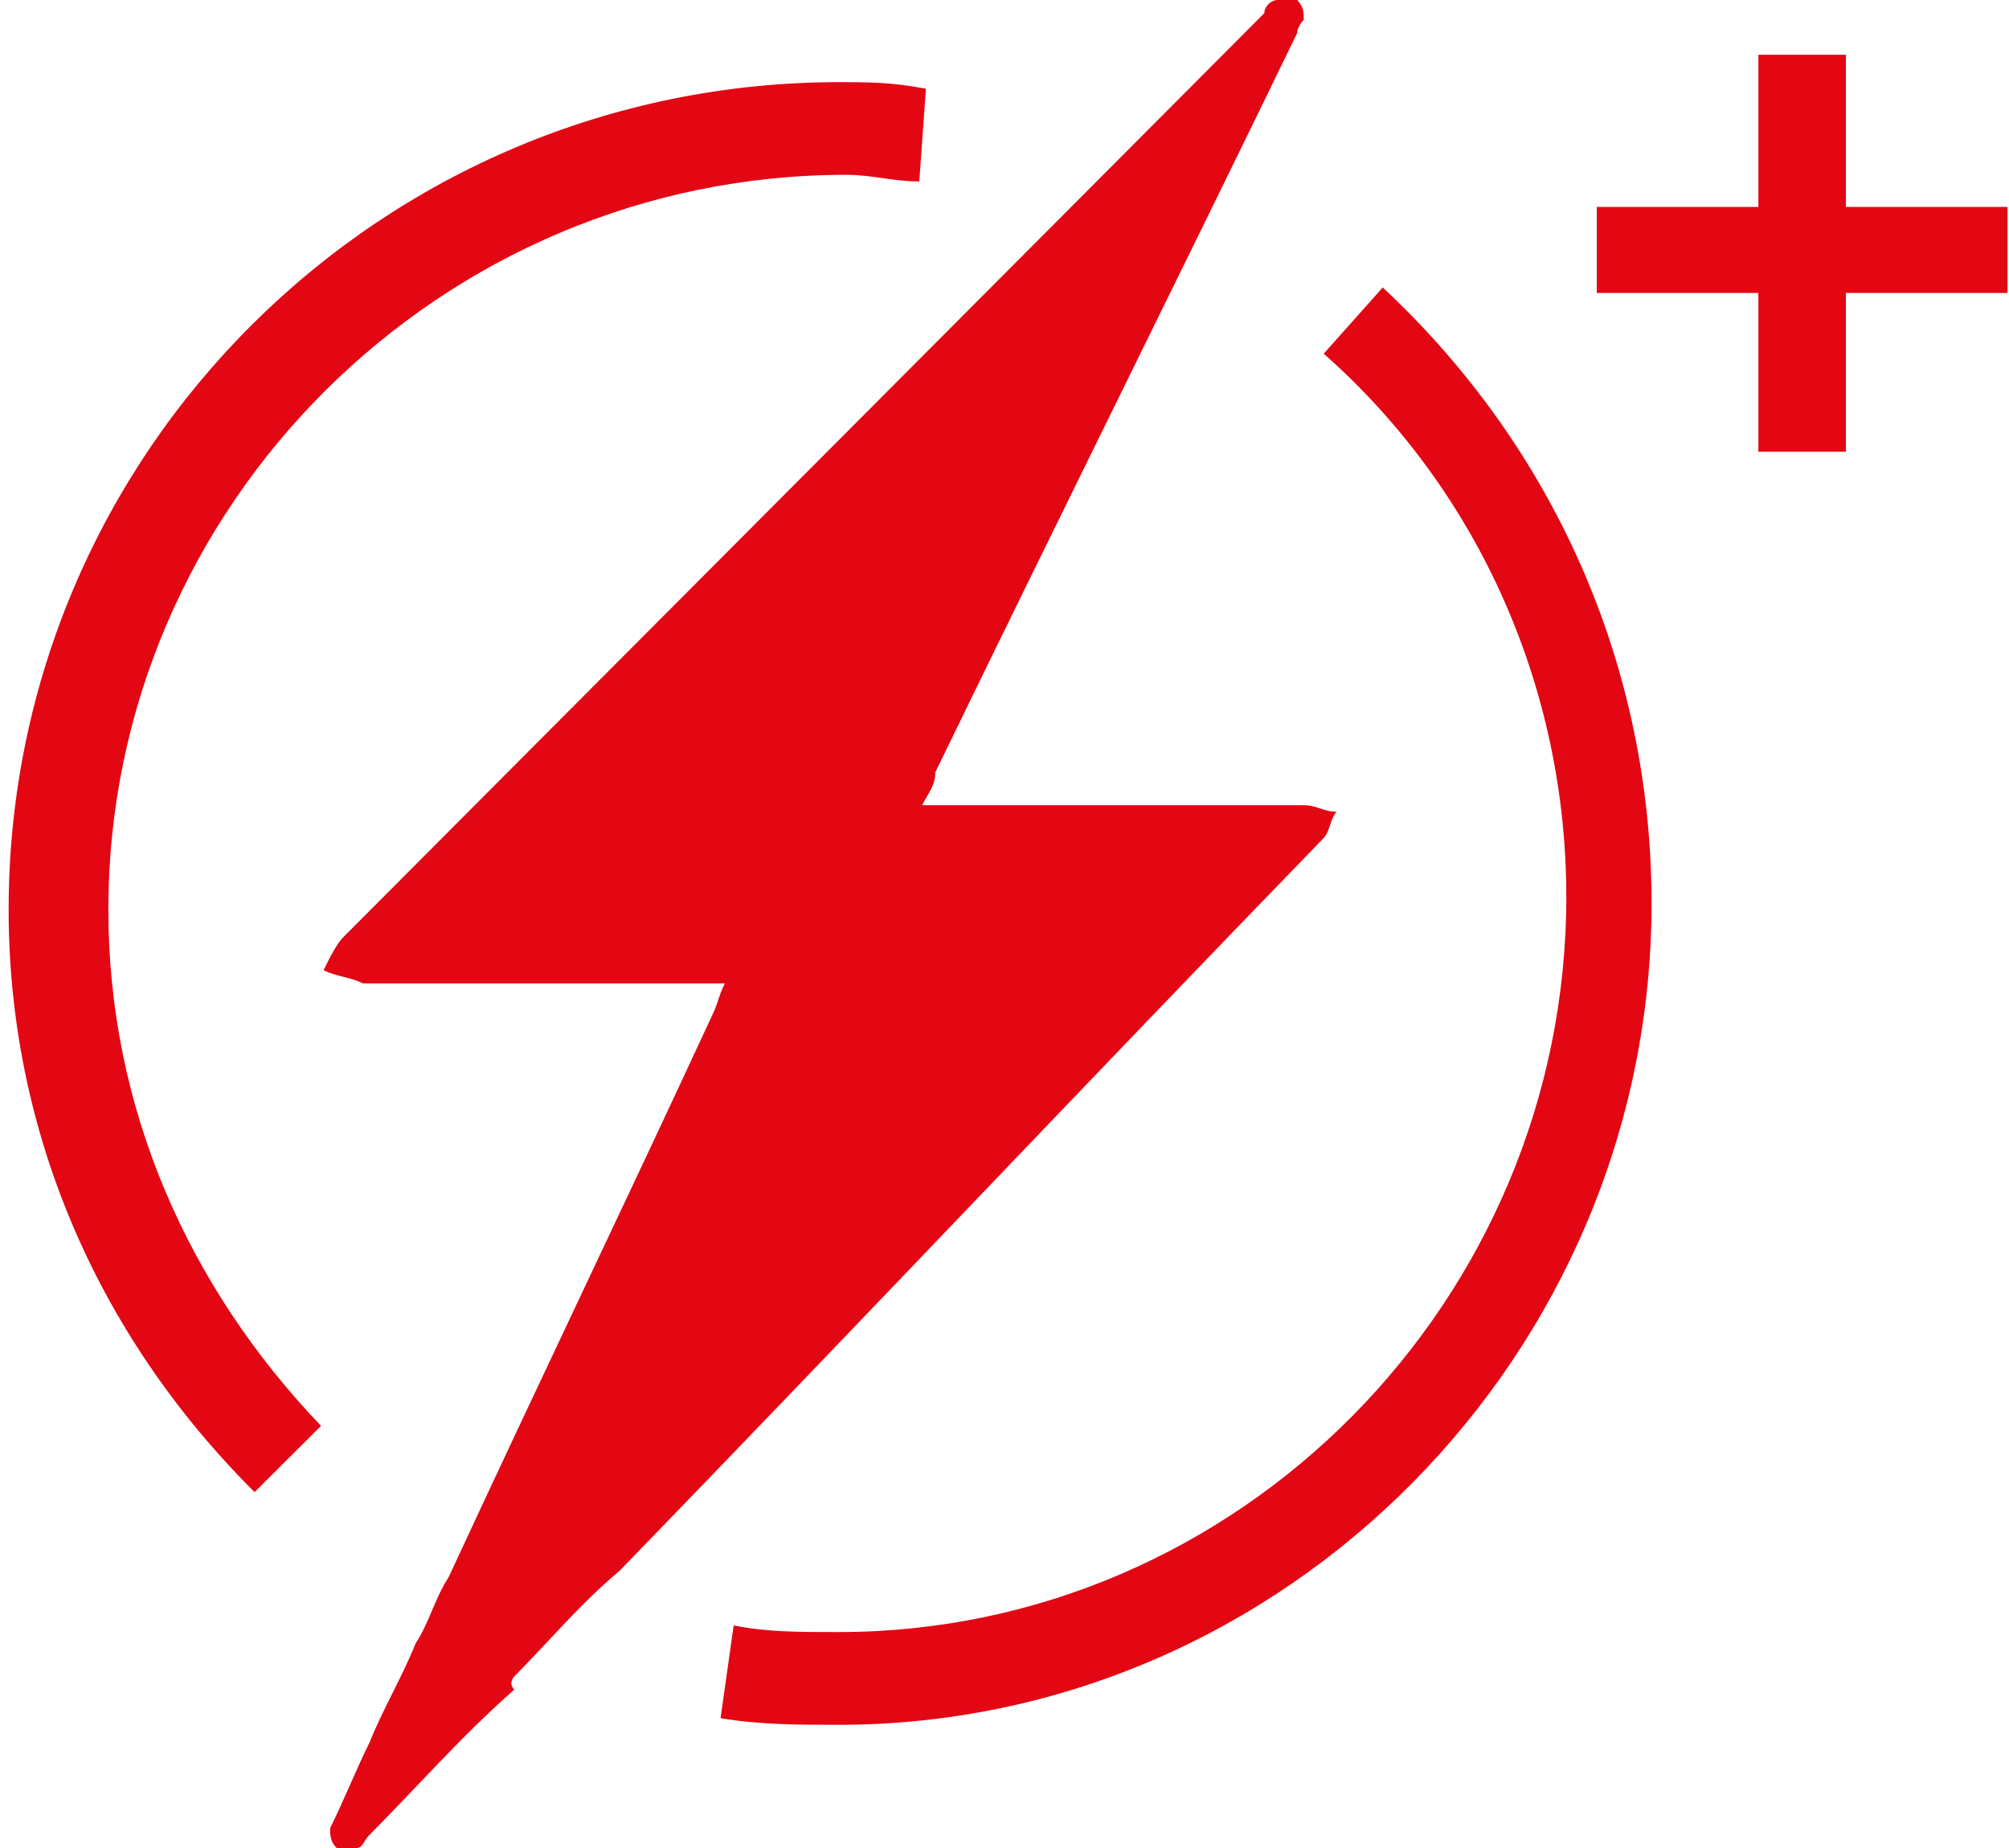
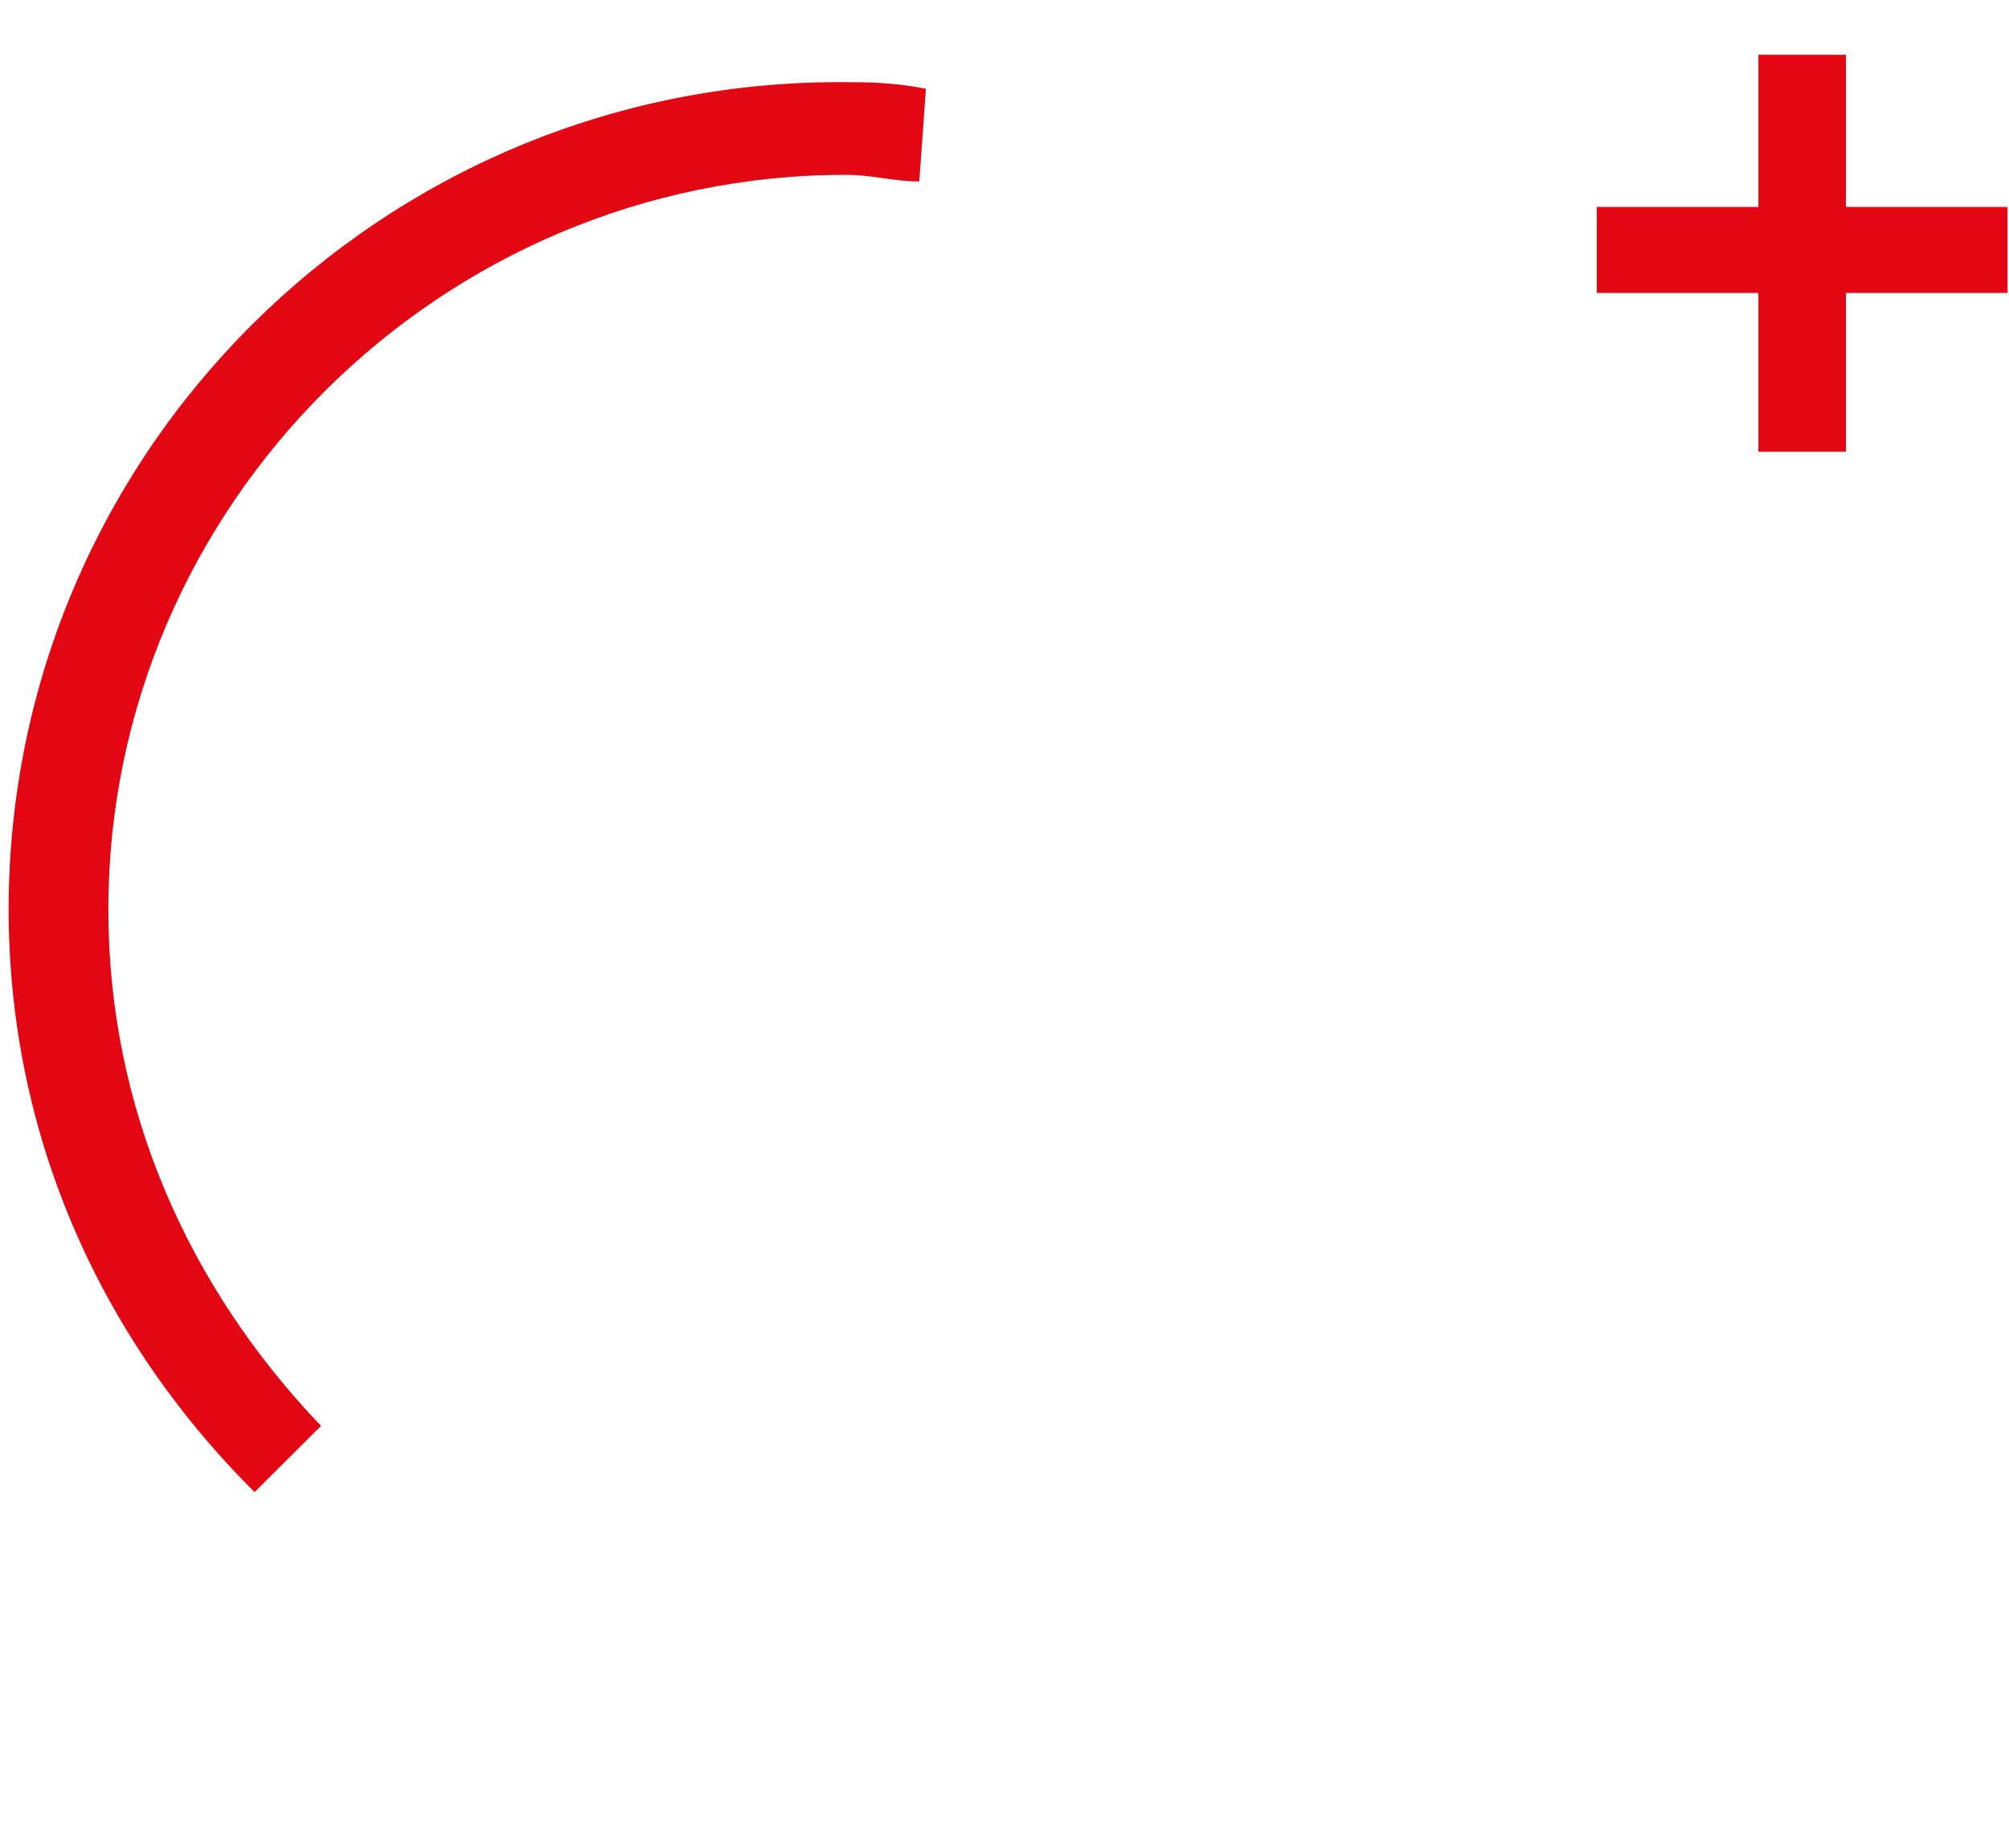
<svg xmlns="http://www.w3.org/2000/svg" width="100" height="92" viewBox="0 0 100 92" fill="none">
  <g id="Group 135">
-     <path id="Vector" d="M25.6 83.457C27.238 81.814 28.875 79.843 30.84 78.2C42.629 66.043 54.09 53.886 65.879 41.729C66.206 41.4 66.206 40.743 66.534 40.414C65.879 40.414 65.551 40.086 64.896 40.086C59.002 40.086 53.435 40.086 47.541 40.086H45.903C46.231 39.429 46.558 39.1 46.558 38.443C52.453 26.286 58.674 13.8 64.569 1.643C64.569 1.314 64.896 0.986 64.896 0.986C64.896 0.657 64.896 0.329 64.569 0C64.241 0 63.914 0 63.586 0C63.259 0 62.931 0.329 62.931 0.657C58.674 4.929 54.745 8.871 50.488 13.143C39.354 24.314 28.22 35.486 17.086 46.657C16.759 46.986 16.431 47.643 16.104 48.3C16.759 48.629 17.414 48.629 18.069 48.957C23.963 48.957 29.857 48.957 36.079 48.957C35.752 49.614 35.752 49.943 35.424 50.6C31.167 59.8 26.583 69.329 22.326 78.529C21.671 79.514 21.343 80.829 20.688 81.814C20.034 83.457 19.051 85.1 18.396 86.743C17.741 88.057 17.086 89.7 16.431 91.014C16.431 91.343 16.431 91.671 16.759 92C16.759 92 17.414 92 17.741 92C18.069 92 18.069 91.671 18.396 91.343C20.688 89.043 22.981 86.414 25.6 84.114C25.273 83.786 25.6 83.457 25.6 83.457Z" fill="#E30613" />
-     <path id="Vector_2" d="M41.741 85.867C39.783 85.867 37.825 85.867 35.867 85.537L36.519 80.92C38.151 81.25 39.783 81.25 41.741 81.25C61.648 81.25 77.965 64.763 77.965 44.648C77.965 34.426 73.722 24.533 65.89 17.608L68.827 14.311C77.312 22.225 82.207 33.107 82.207 44.978C82.207 67.401 63.932 85.867 41.741 85.867Z" fill="#E30613" />
    <path id="Vector_3" d="M12.672 74.282C4.731 66.373 0.43 56.157 0.43 45.282C0.43 22.544 18.958 4.089 41.788 4.089C43.111 4.089 44.434 4.089 46.089 4.419L45.758 9.032C44.434 9.032 43.442 8.703 42.118 8.703C21.936 8.703 5.393 25.18 5.393 45.282C5.393 55.168 9.363 64.066 15.98 70.986L12.672 74.282Z" fill="#E30613" />
    <path id="Vector_4" d="M99.926 10.302V14.584H91.882V22.489H87.525V14.584H79.482V10.302H87.525V2.726H91.882V10.302H99.926Z" fill="#E30613" />
  </g>
</svg>